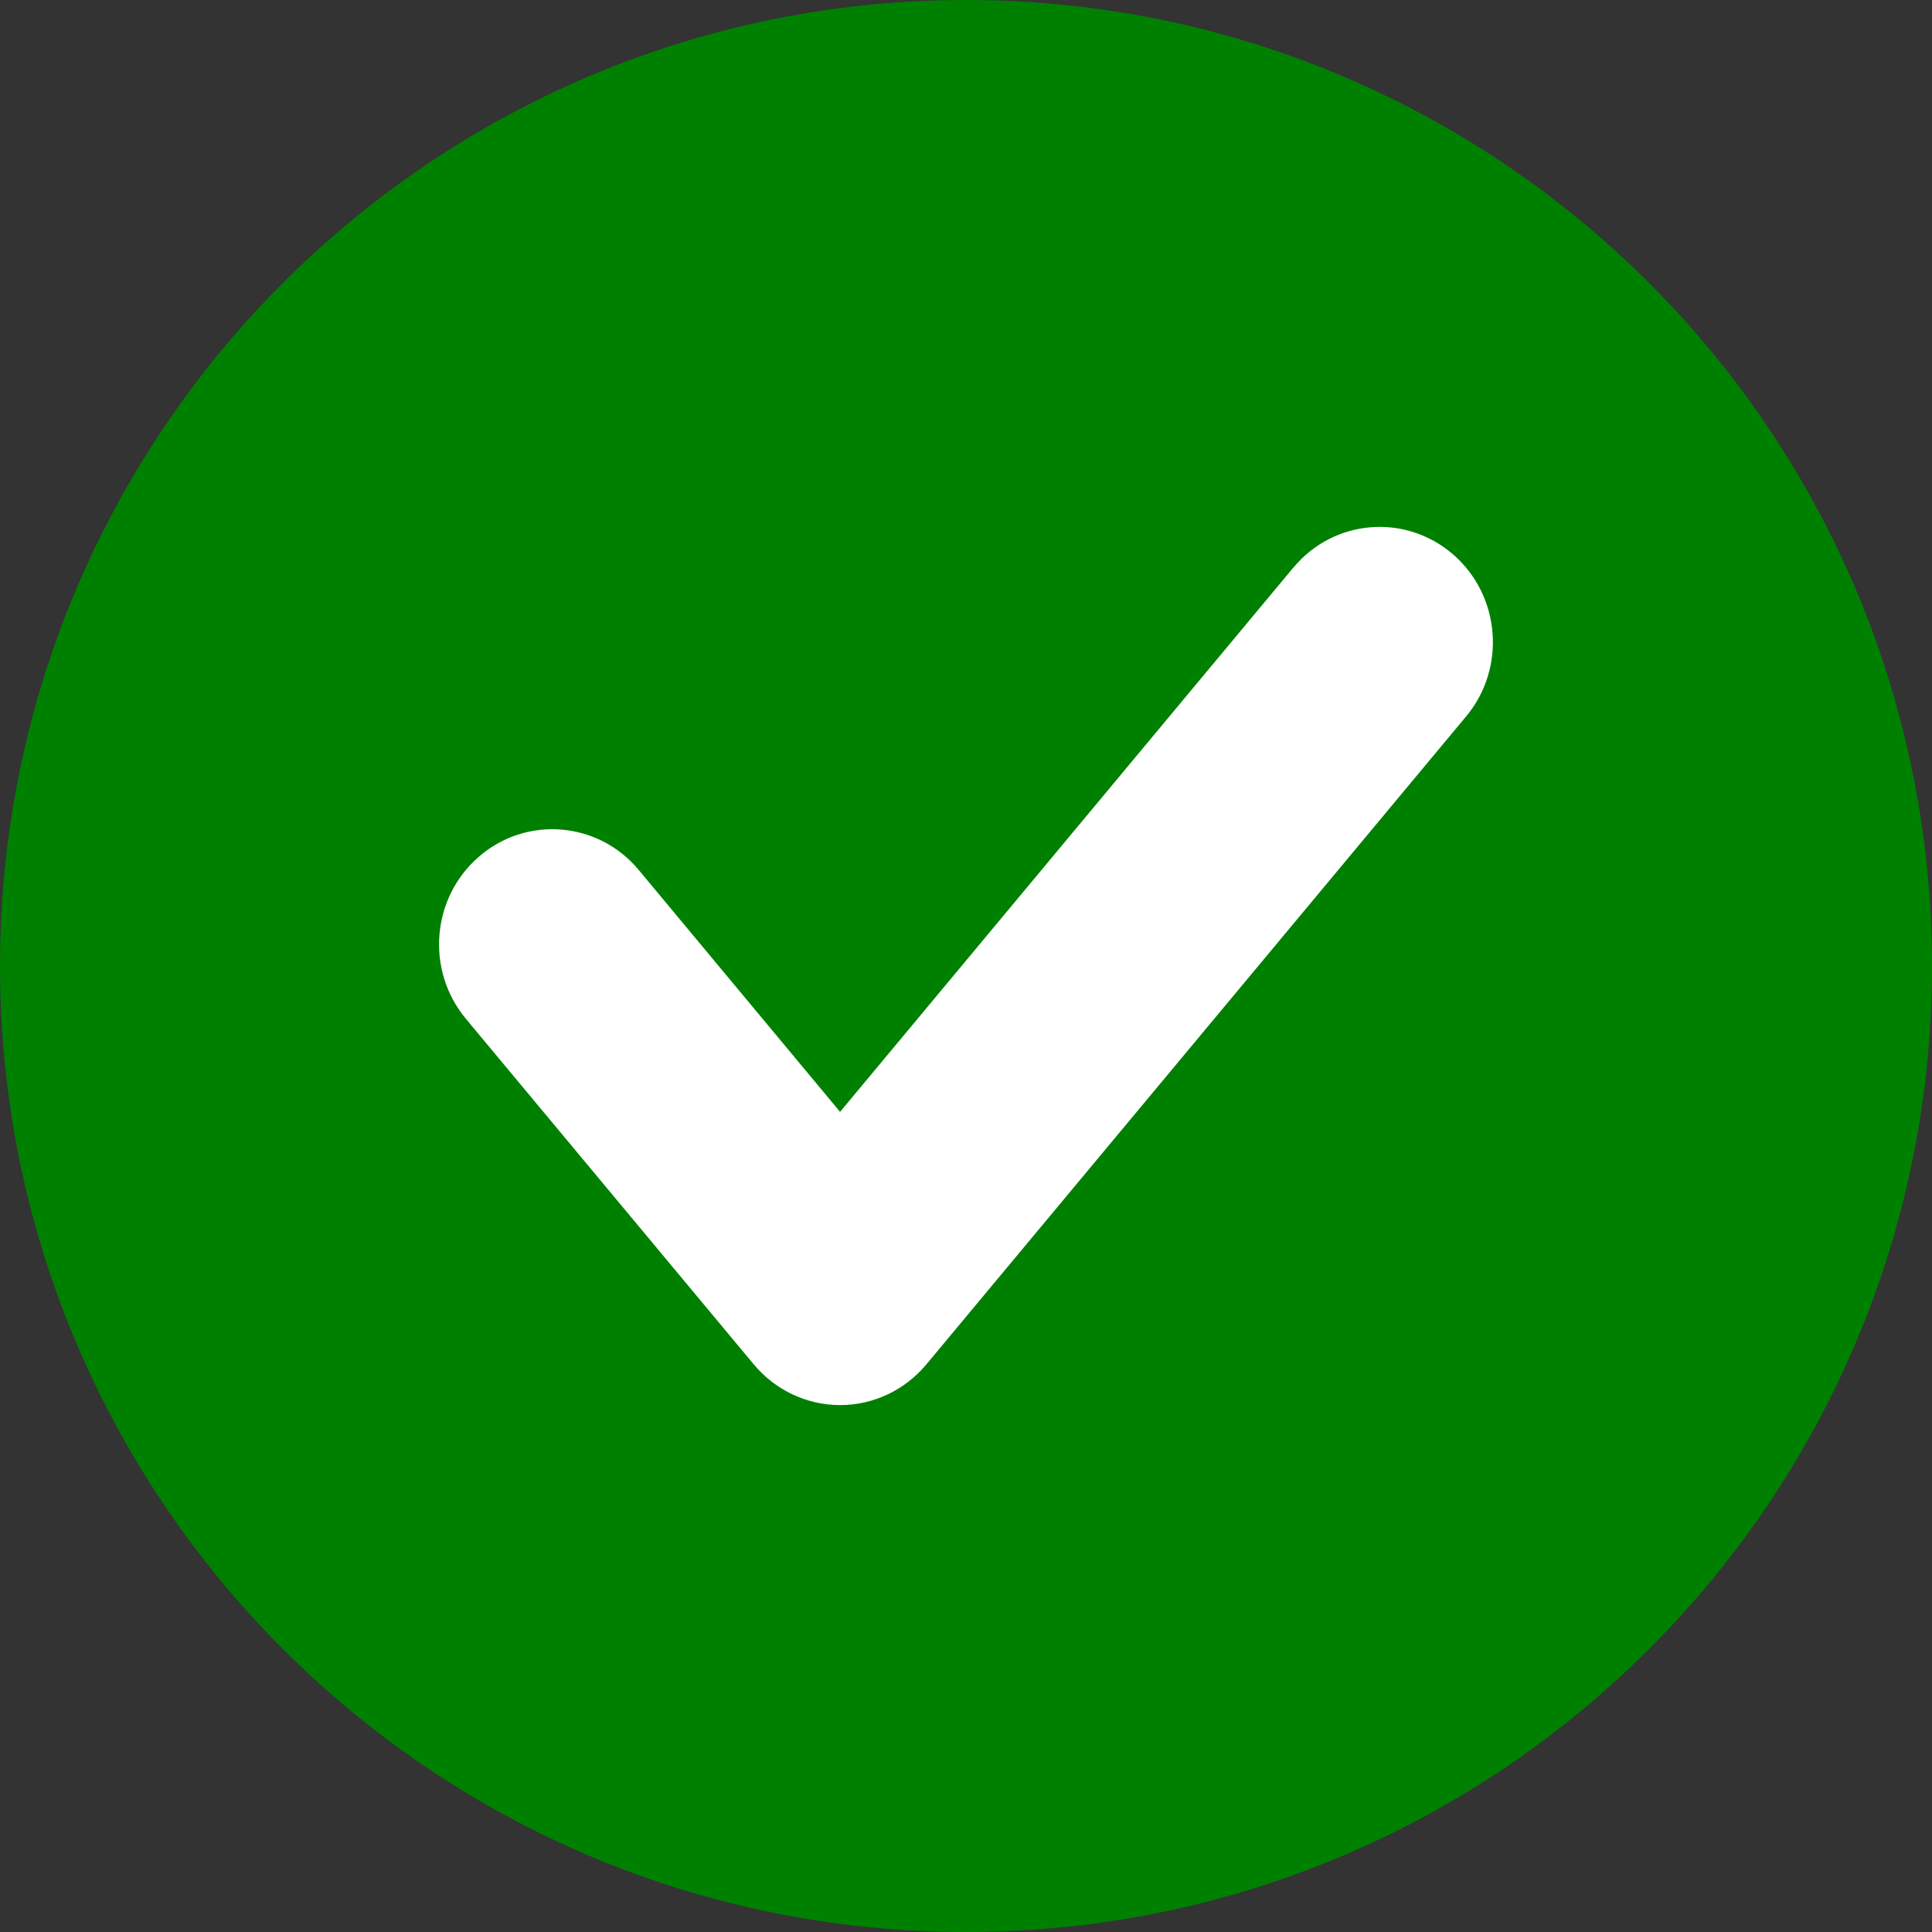
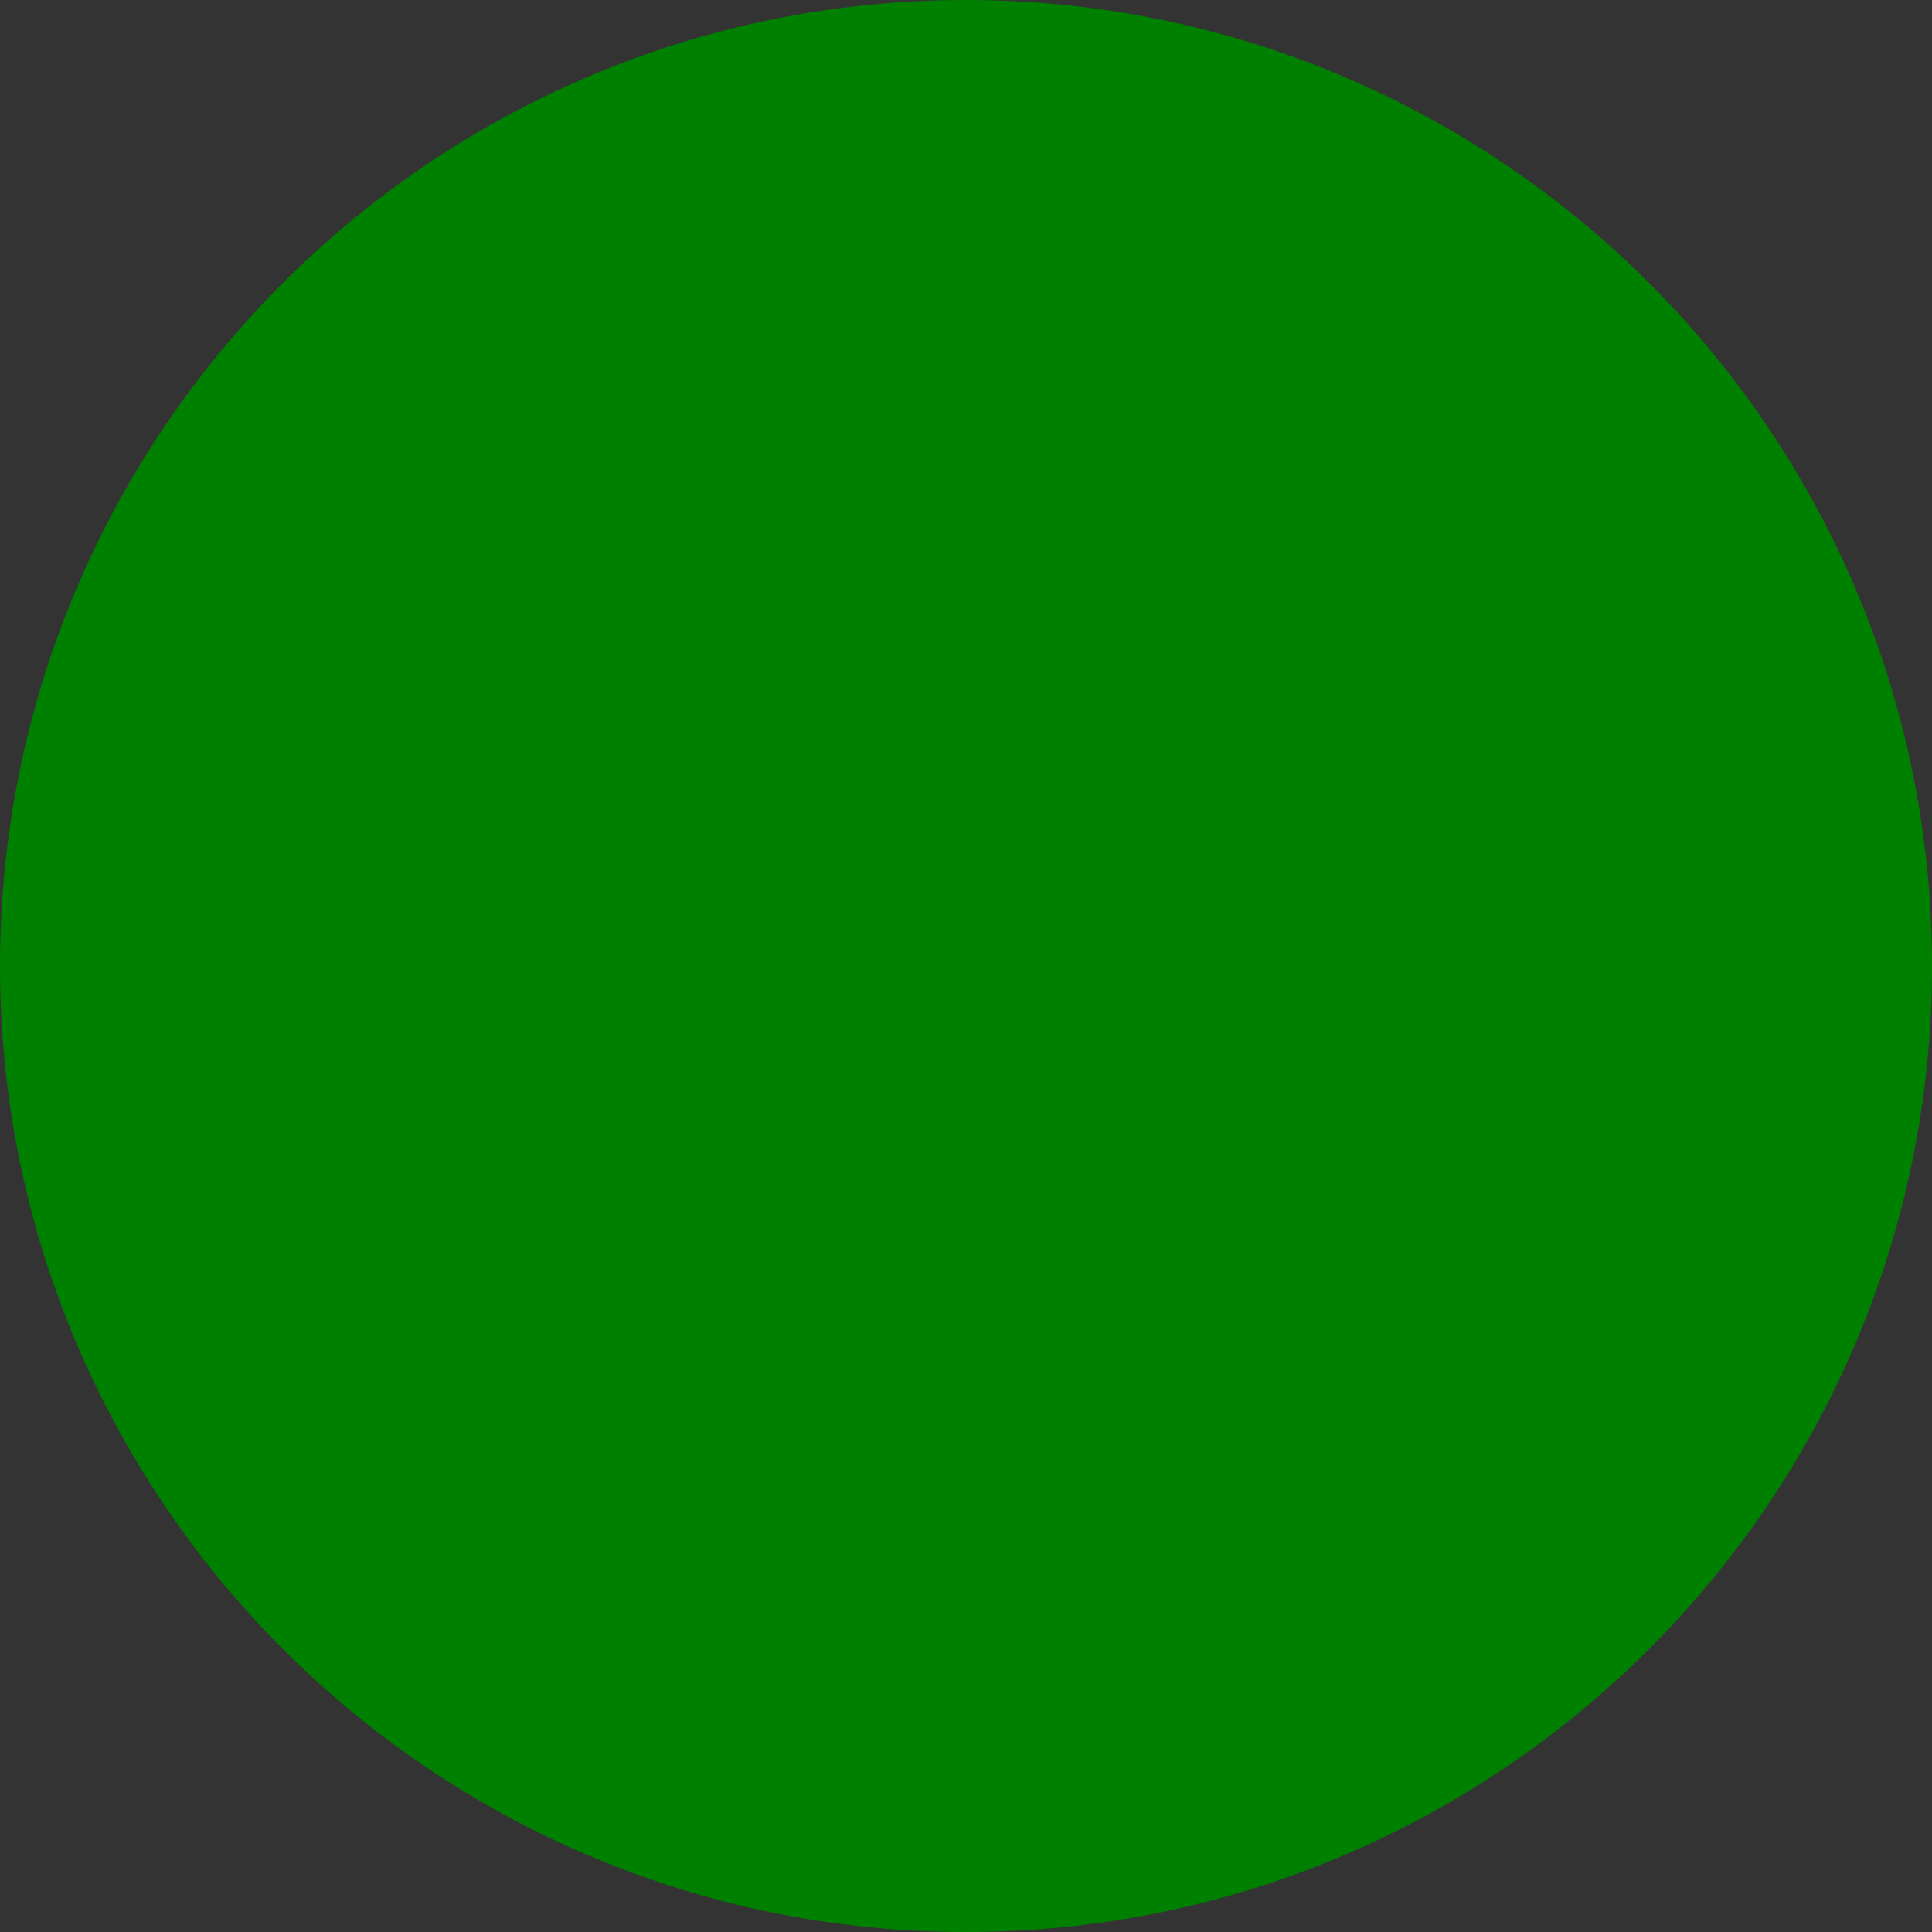
<svg xmlns="http://www.w3.org/2000/svg" width="22" height="22" viewBox="0 0 22 22">
  <rect x="0" y="0" width="22" height="22" fill="#333333" stroke="none" />
  <g fill="none" fill-rule="evenodd">
    <path fill="green" d="M11 0C4.925 0 0 4.925 0 11s4.925 11 11 11 11-4.925 11-11S17.075 0 11 0" />
-     <path fill="#FFF" d="M14.727 6.465c.459-.554 1.272-.623 1.817-.154.544.469.61 1.298.15 1.848l-6.145 7.377c-.245.294-.604.464-.982.464-.38 0-.739-.17-.984-.464L5.304 11.6c-.458-.552-.392-1.378.15-1.845.542-.47 1.358-.402 1.818.15l2.294 2.756 5.16-6.196z" />
  </g>
</svg>